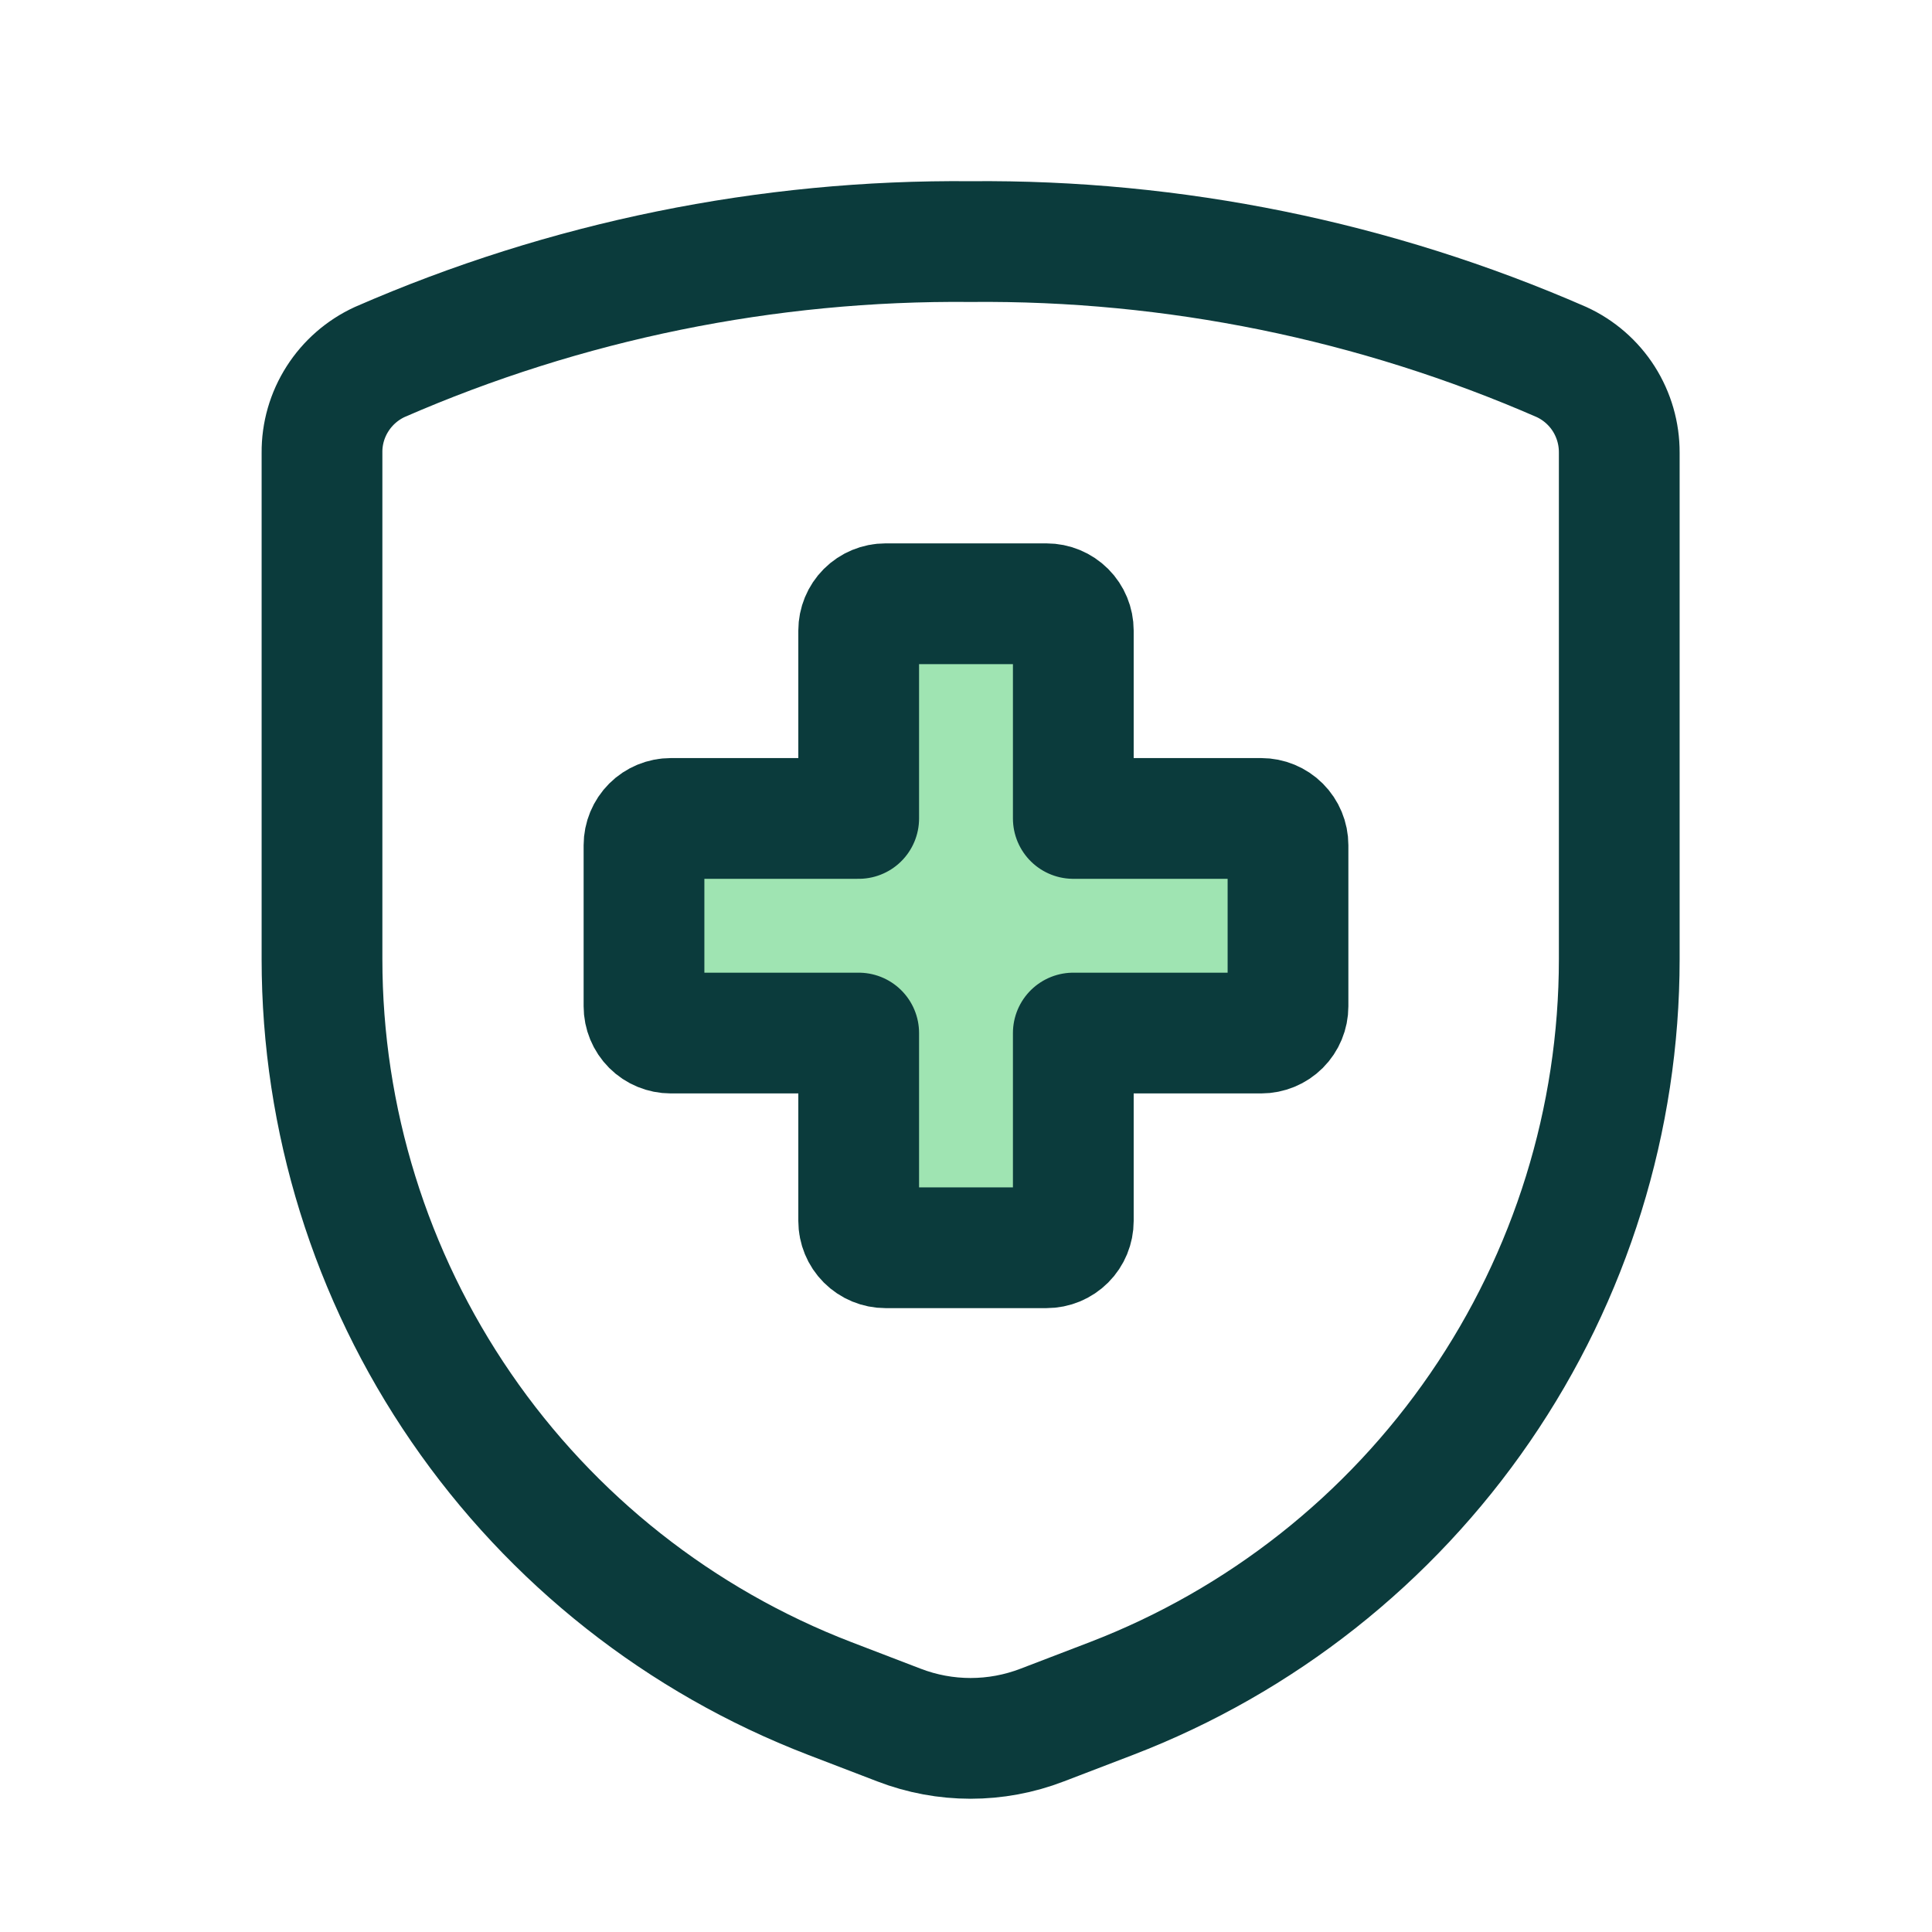
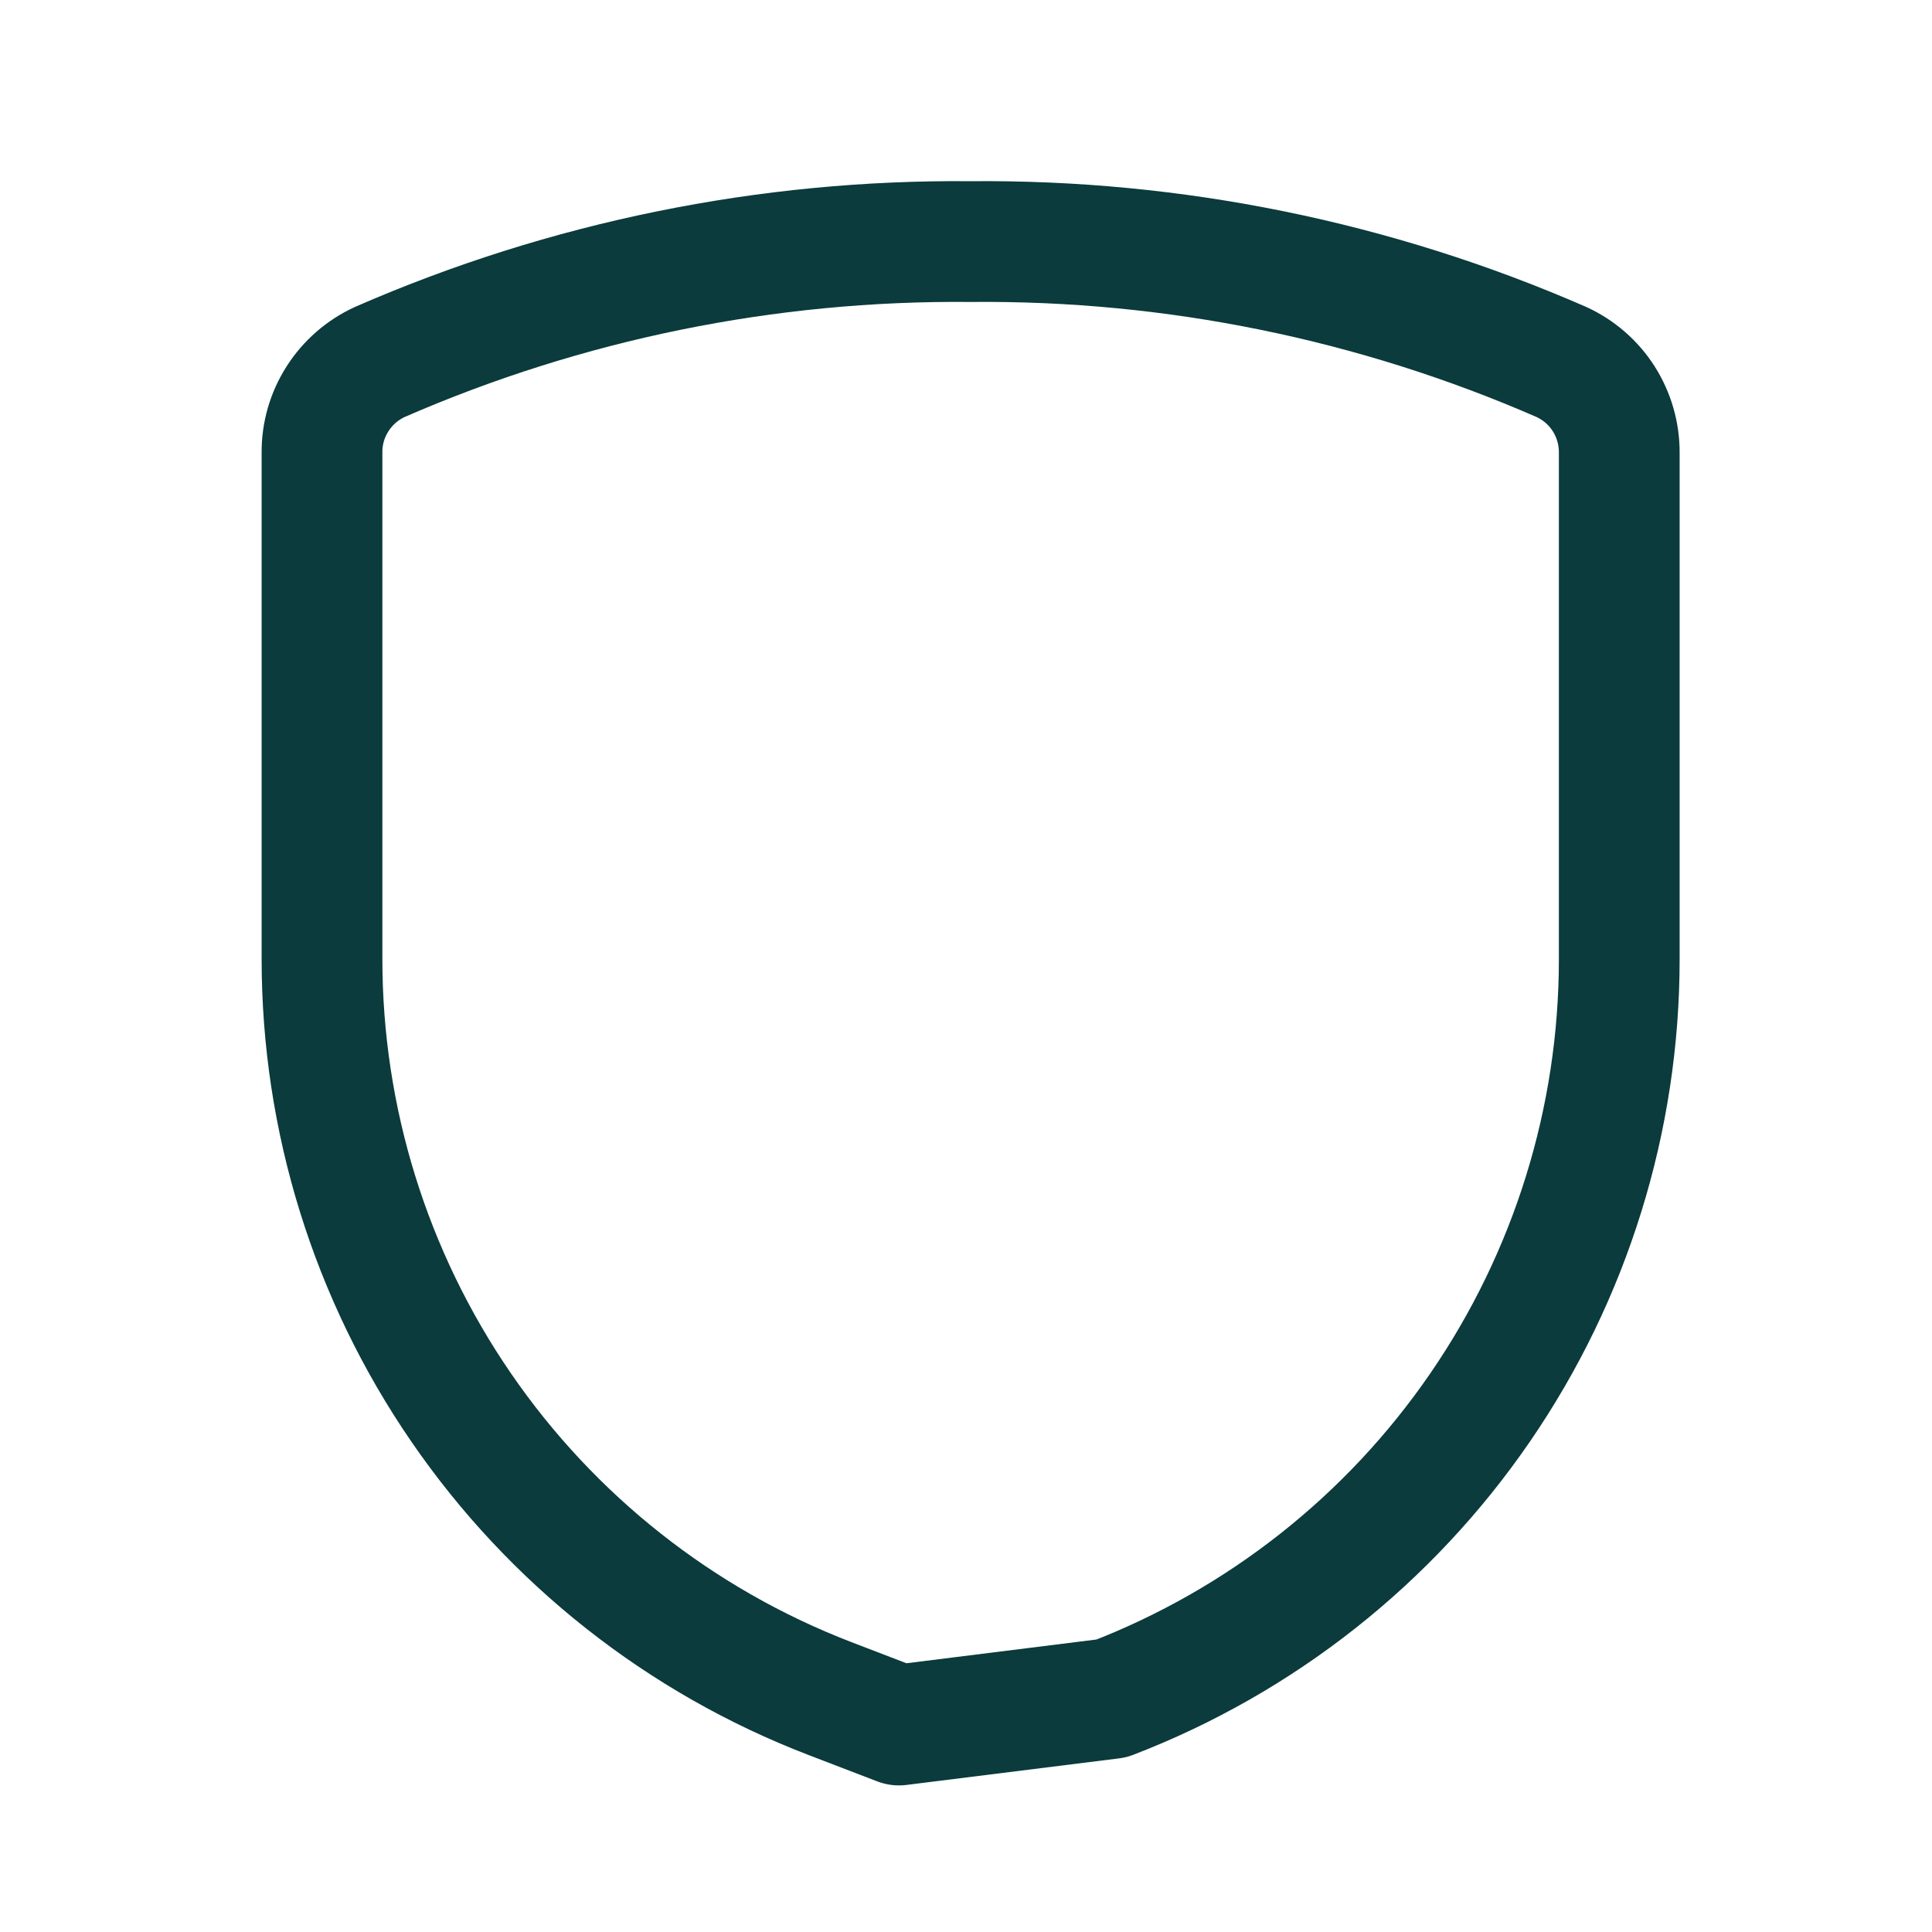
<svg xmlns="http://www.w3.org/2000/svg" width="24" height="24" viewBox="0 0 24 24" fill="none">
-   <path d="M4 5.623V11.915C4 13.904 4.603 15.846 5.729 17.485C6.855 19.125 8.451 20.385 10.307 21.099L11.167 21.429C11.74 21.65 12.374 21.65 12.947 21.429L13.808 21.099C15.664 20.385 17.26 19.125 18.386 17.485C19.512 15.846 20.115 13.904 20.115 11.915V5.623C20.116 5.386 20.049 5.154 19.922 4.954C19.795 4.755 19.613 4.596 19.397 4.497C17.083 3.487 14.582 2.977 12.057 3.001C9.533 2.977 7.031 3.487 4.717 4.497C4.502 4.596 4.32 4.755 4.193 4.954C4.065 5.154 3.998 5.386 4 5.623V5.623Z" stroke="#0B3B3C" stroke-width="1.5" stroke-miterlimit="10" stroke-linecap="round" stroke-linejoin="round" />
-   <path d="M10.667 12.833H8.333C8.245 12.833 8.16 12.798 8.098 12.736C8.035 12.673 8 12.588 8 12.5V10.5C8 10.412 8.035 10.327 8.098 10.264C8.16 10.202 8.245 10.167 8.333 10.167H10.667V7.833C10.667 7.745 10.702 7.66 10.764 7.598C10.827 7.535 10.912 7.5 11 7.5H13C13.088 7.5 13.173 7.535 13.236 7.598C13.298 7.66 13.333 7.745 13.333 7.833V10.167H15.667C15.755 10.167 15.84 10.202 15.902 10.264C15.965 10.327 16 10.412 16 10.5V12.5C16 12.588 15.965 12.673 15.902 12.736C15.84 12.798 15.755 12.833 15.667 12.833H13.333V15.167C13.333 15.255 13.298 15.34 13.236 15.402C13.173 15.465 13.088 15.5 13 15.5H11C10.912 15.5 10.827 15.465 10.764 15.402C10.702 15.34 10.667 15.255 10.667 15.167V12.833Z" fill="#9FE4B2" stroke="#0B3B3C" stroke-width="1.5" stroke-linecap="round" stroke-linejoin="round" />
+   <path d="M4 5.623V11.915C4 13.904 4.603 15.846 5.729 17.485C6.855 19.125 8.451 20.385 10.307 21.099L11.167 21.429L13.808 21.099C15.664 20.385 17.26 19.125 18.386 17.485C19.512 15.846 20.115 13.904 20.115 11.915V5.623C20.116 5.386 20.049 5.154 19.922 4.954C19.795 4.755 19.613 4.596 19.397 4.497C17.083 3.487 14.582 2.977 12.057 3.001C9.533 2.977 7.031 3.487 4.717 4.497C4.502 4.596 4.32 4.755 4.193 4.954C4.065 5.154 3.998 5.386 4 5.623V5.623Z" stroke="#0B3B3C" stroke-width="1.5" stroke-miterlimit="10" stroke-linecap="round" stroke-linejoin="round" />
</svg>